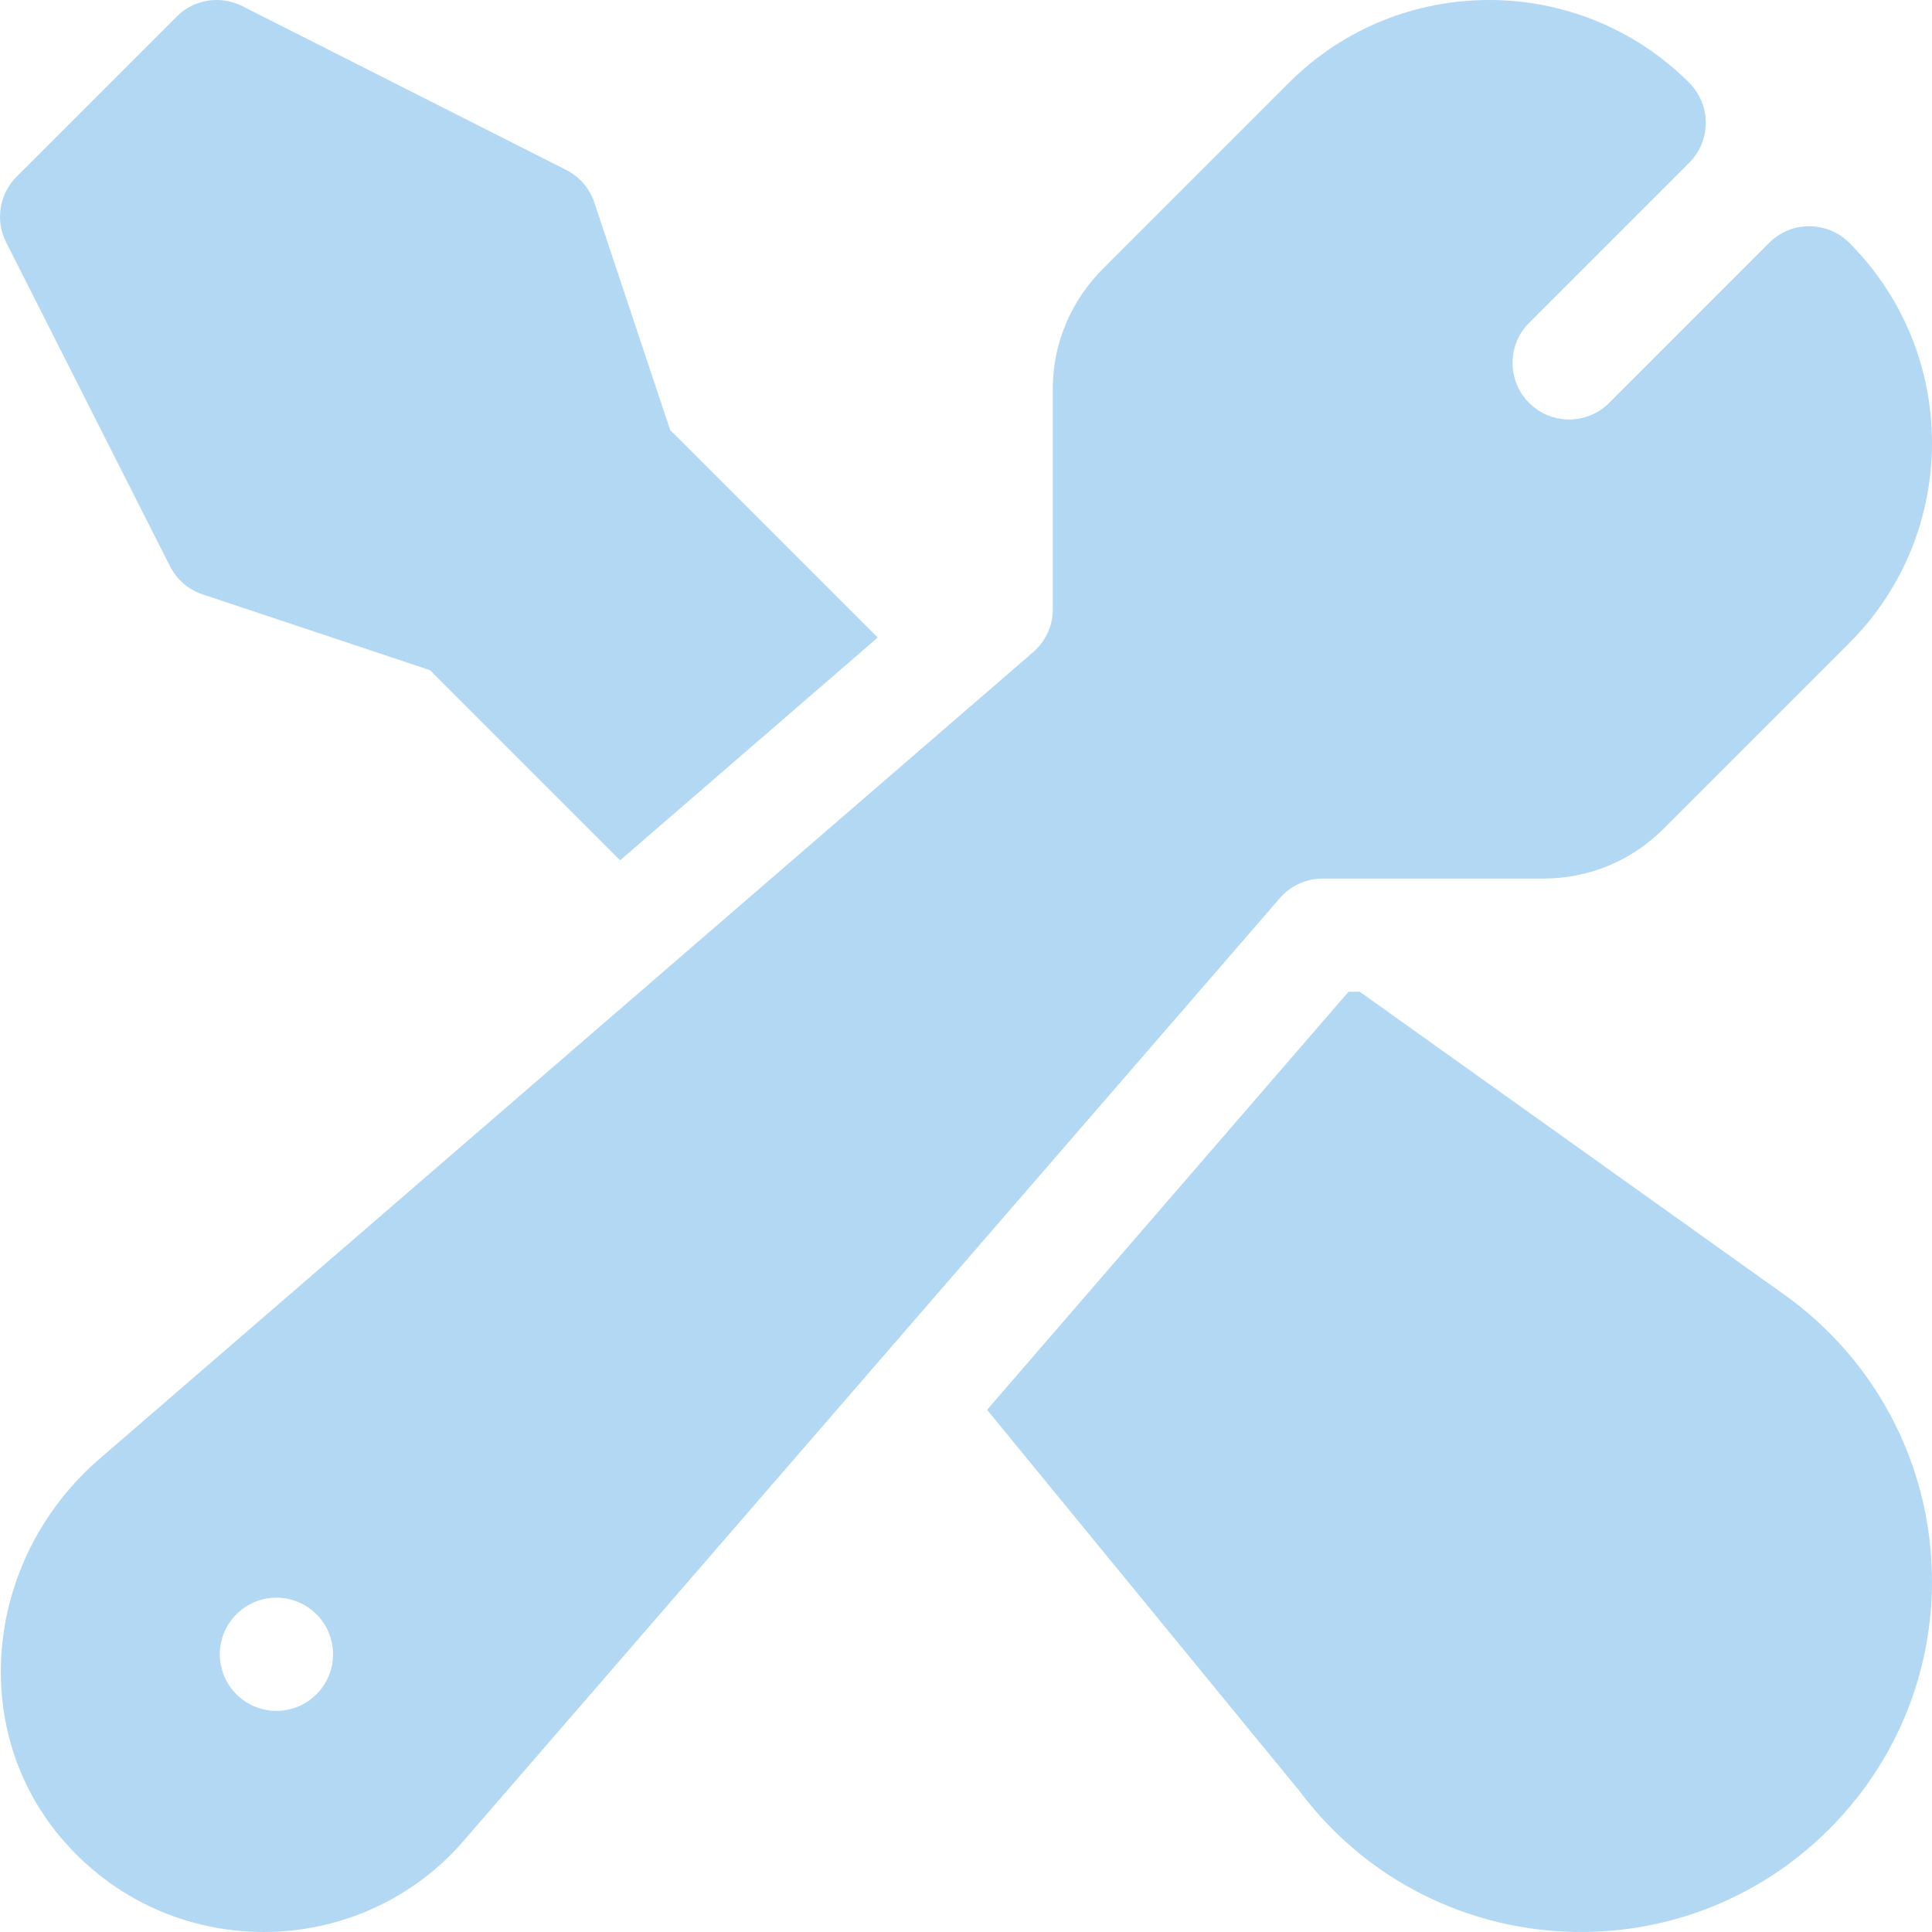
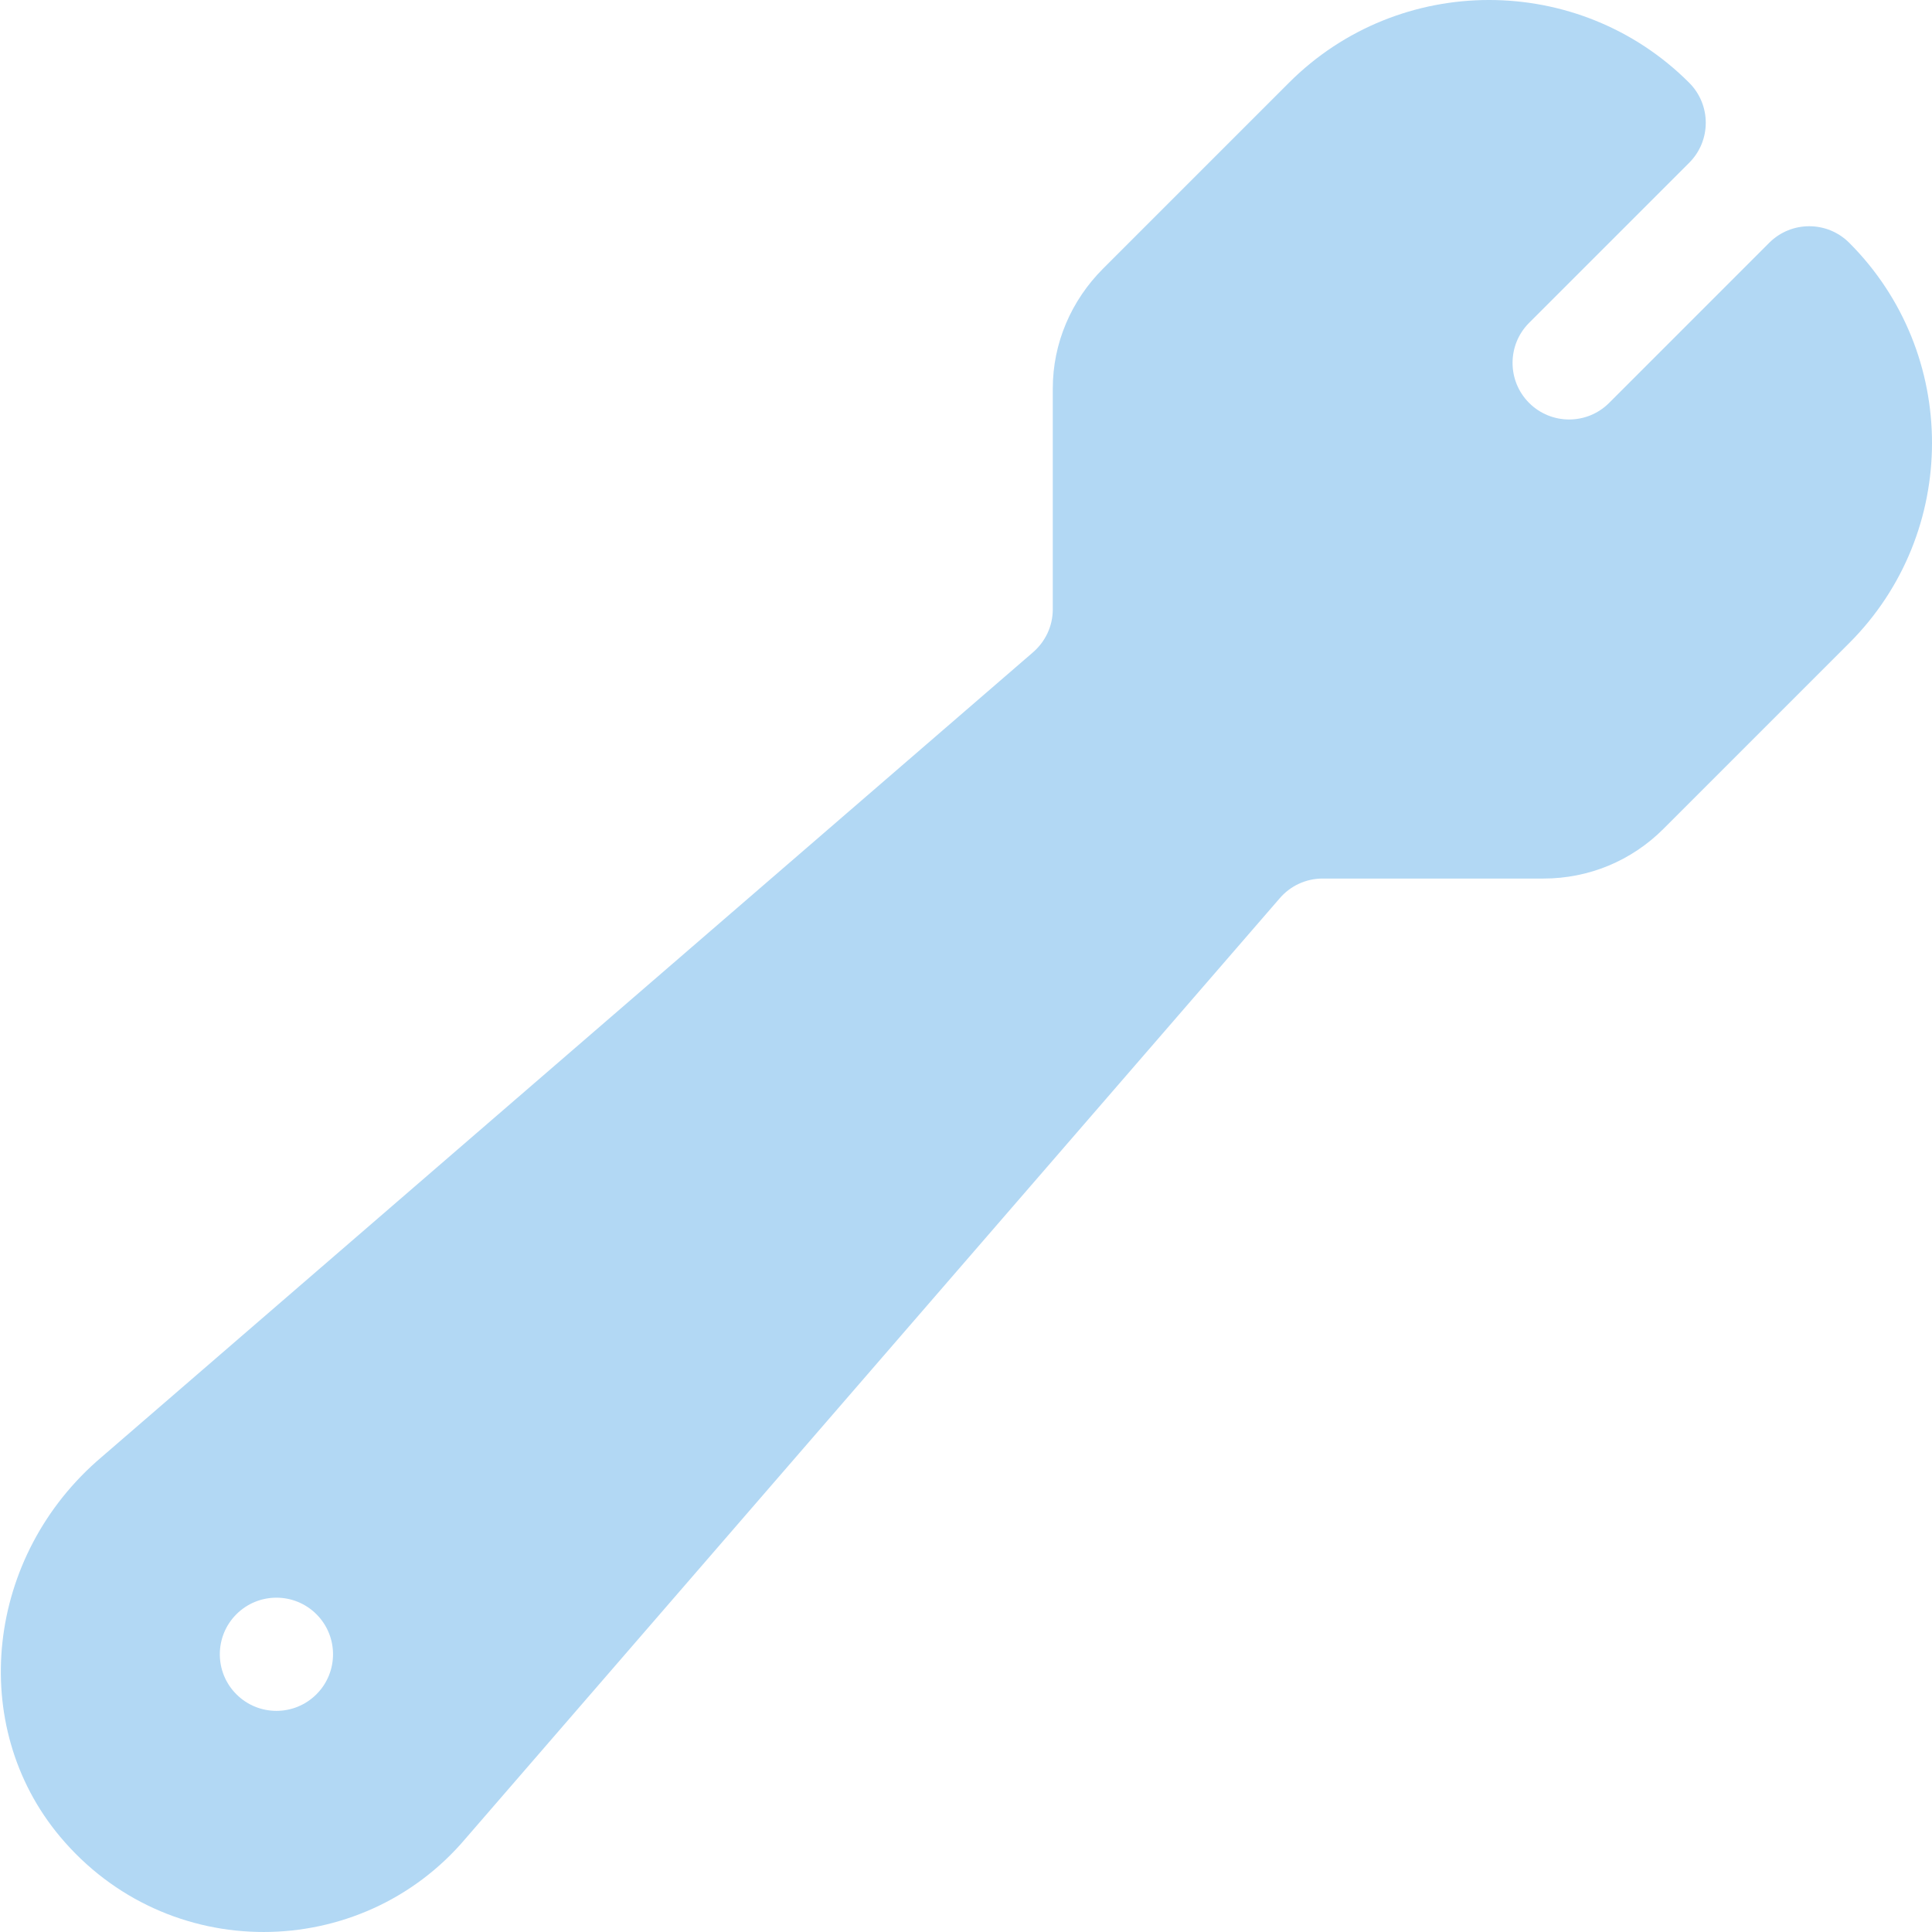
<svg xmlns="http://www.w3.org/2000/svg" width="72" height="72" viewBox="0 0 72 72" fill="none">
  <path d="M68.916 9.049C68.092 8.225 66.757 8.225 65.933 9.049L59.968 15.015C59.144 15.839 57.809 15.839 56.985 15.015C56.163 14.193 56.163 12.854 56.985 12.032L62.951 6.067C63.775 5.243 63.775 3.908 62.951 3.084C58.837 -1.03 52.144 -1.026 48.035 3.084L41.113 10.006C39.918 11.2 39.234 12.791 39.234 14.48V22.709C39.234 23.332 38.962 23.917 38.47 24.333L3.793 54.295C-0.535 57.96 -1.231 64.308 2.24 68.449C6.233 73.214 13.445 73.129 17.347 68.521L47.682 33.487C48.084 33.013 48.669 32.741 49.291 32.741H57.52C59.209 32.741 60.8 32.082 61.994 30.887L68.916 23.965C73.028 19.854 73.028 13.161 68.916 9.049ZM11.793 63.141C10.969 63.965 9.634 63.965 8.81 63.141C7.986 62.318 7.986 60.982 8.81 60.158C9.634 59.335 10.969 59.335 11.793 60.158C12.617 60.982 12.617 62.318 11.793 63.141Z" fill="#B2D8F4" />
-   <path d="M66.72 48.41L50.675 36.96H50.255L36.785 52.539L48.444 66.766C53.229 73.143 62.54 73.792 68.166 68.167C73.797 62.536 73.151 53.237 66.72 48.41Z" fill="#B2D8F4" />
-   <path d="M24.975 16.027L22.149 7.548C21.974 7.019 21.593 6.58 21.092 6.329L9.019 0.223C8.205 -0.182 7.224 -0.026 6.584 0.619L0.618 6.584C-0.024 7.227 -0.183 8.208 0.223 9.019L6.329 21.092C6.58 21.593 7.019 21.974 7.548 22.149L16.027 24.975L23.111 32.06L32.708 23.76L24.975 16.027Z" fill="#B2D8F4" />
</svg>